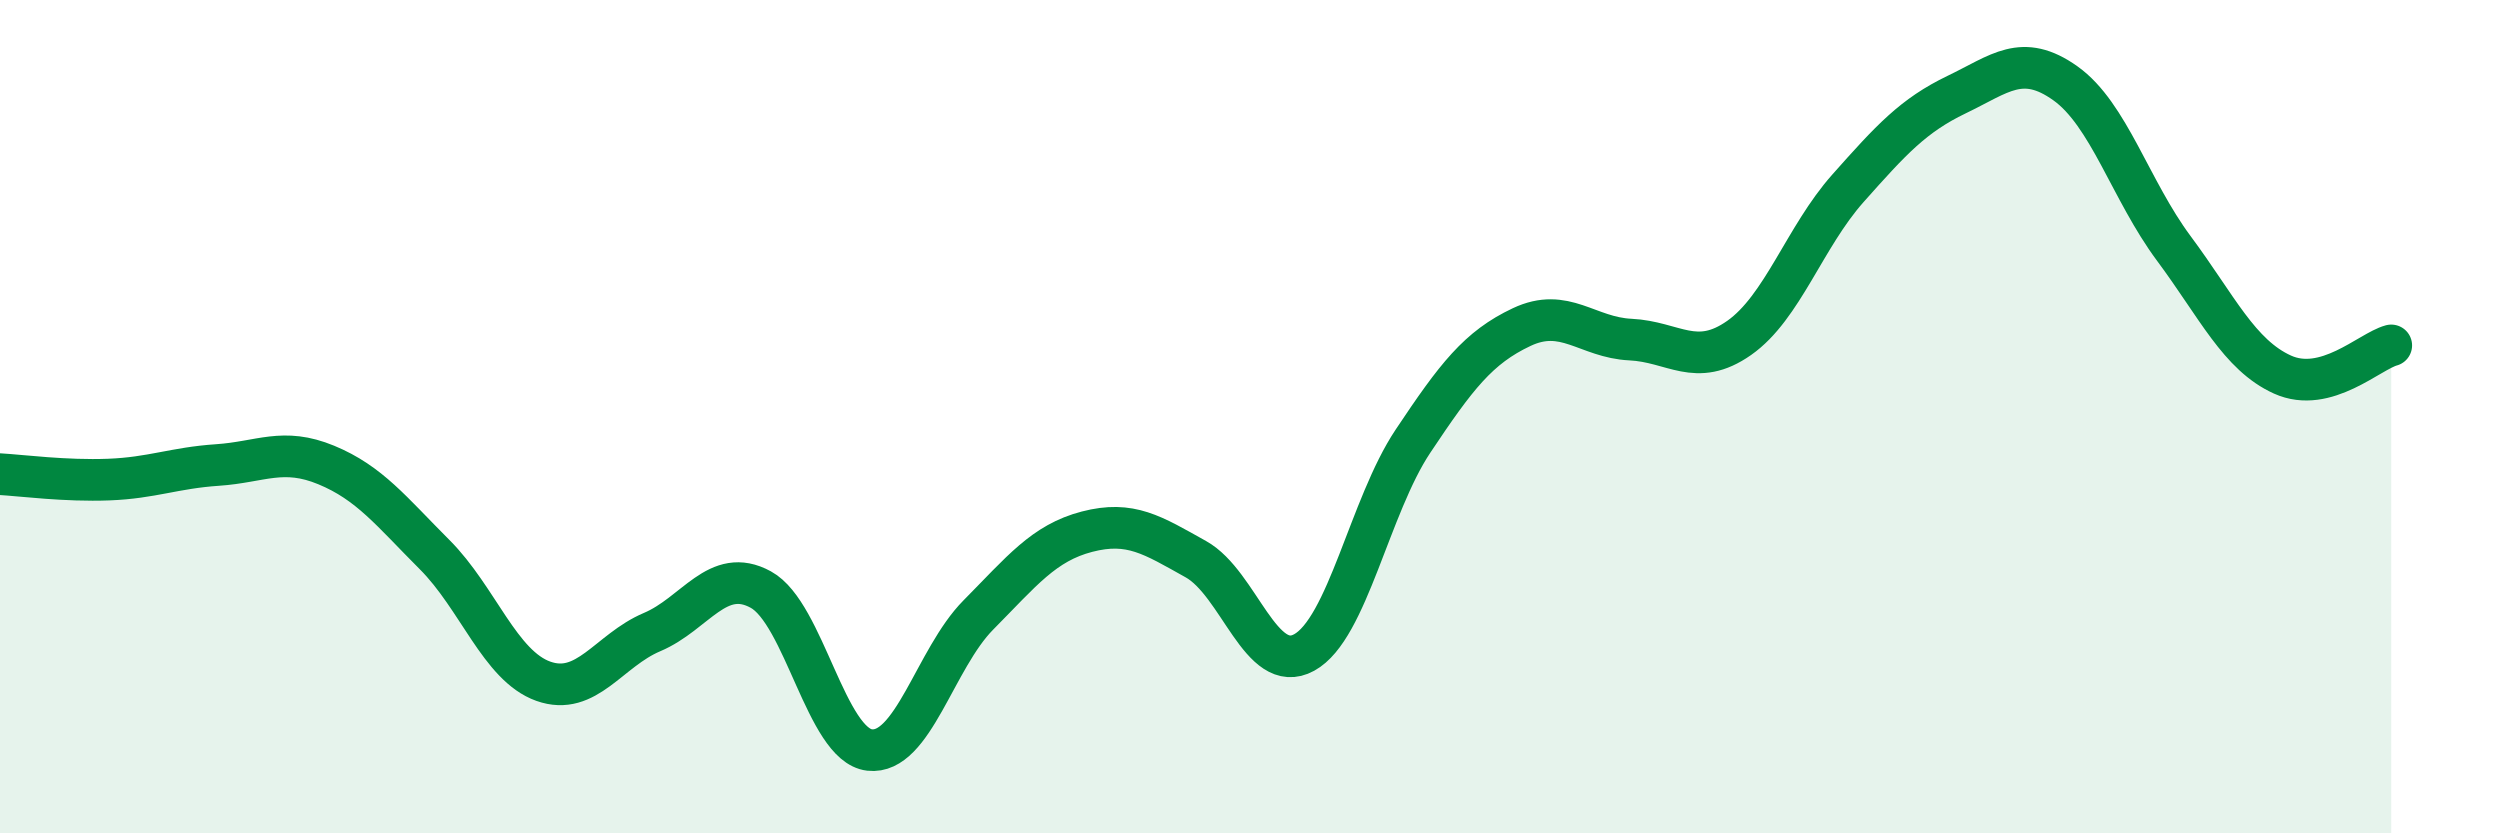
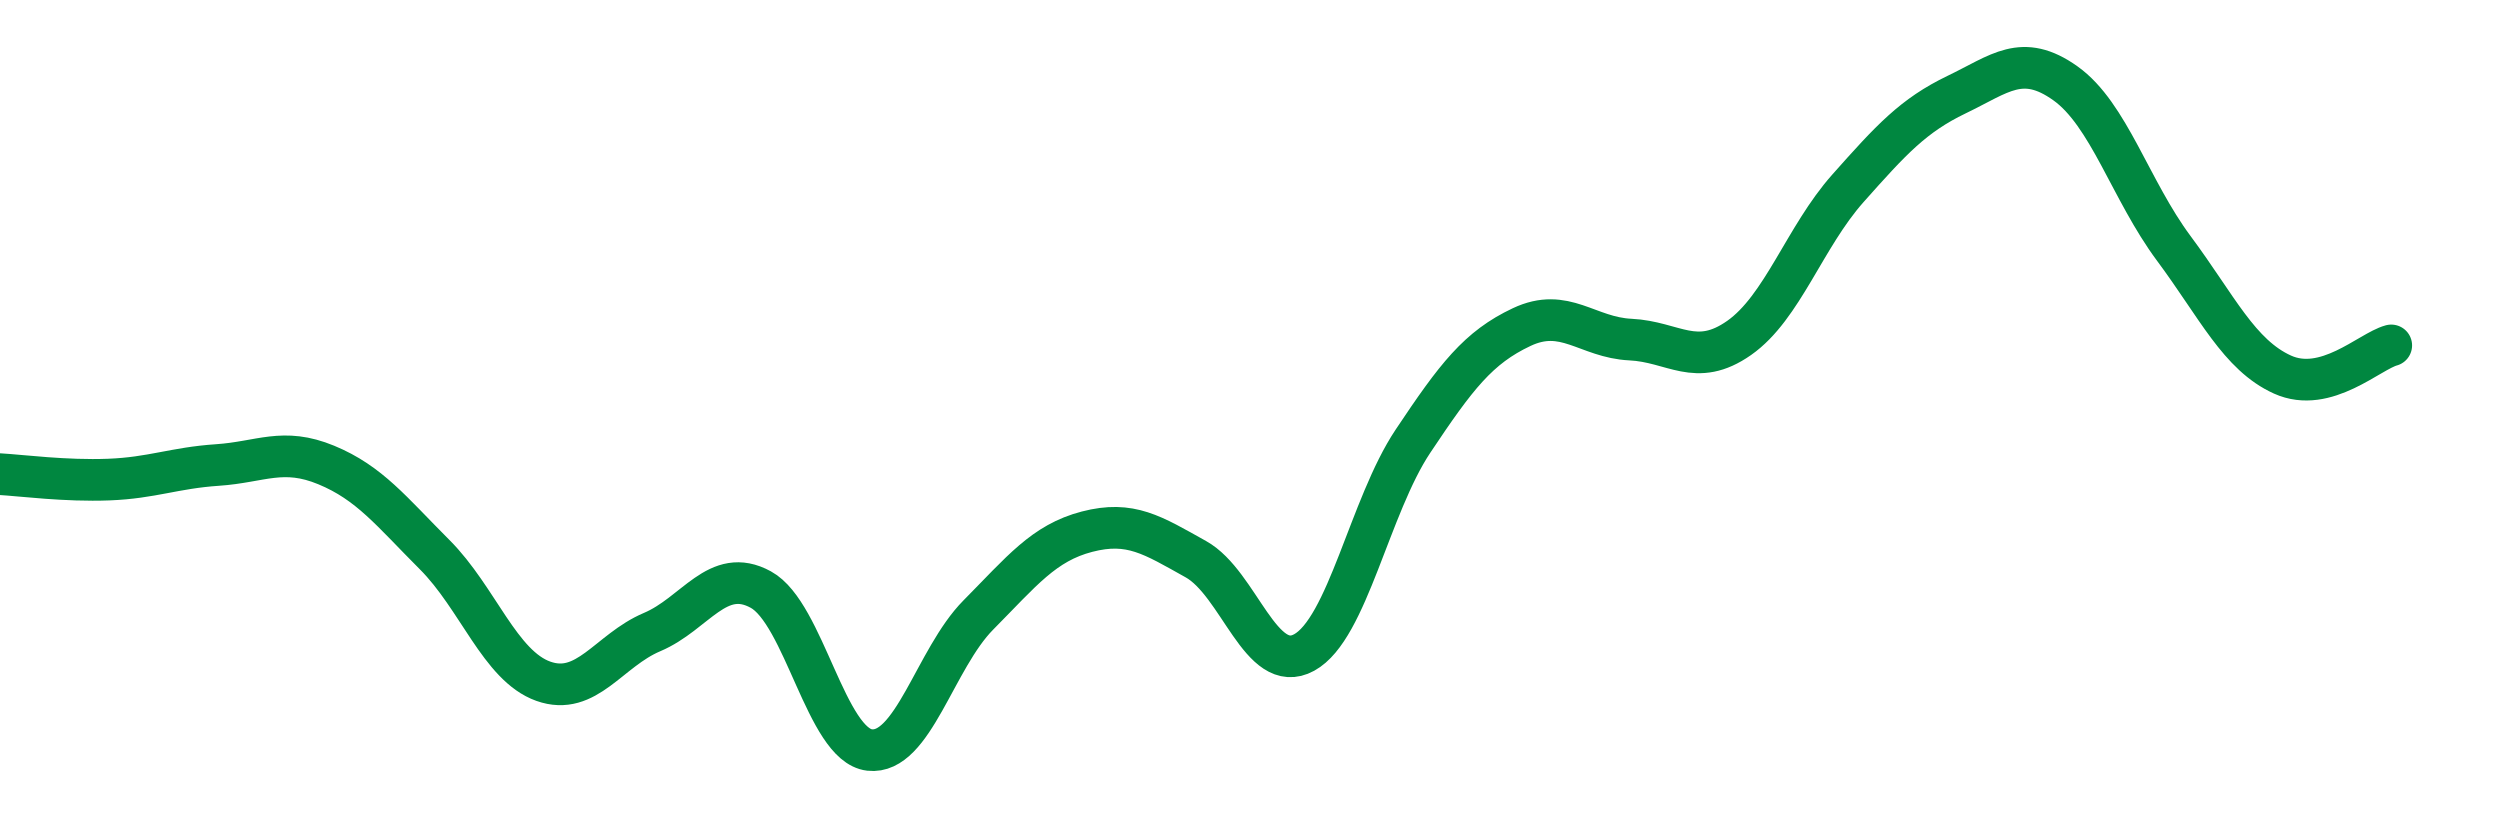
<svg xmlns="http://www.w3.org/2000/svg" width="60" height="20" viewBox="0 0 60 20">
-   <path d="M 0,11.38 C 0.52,11.41 1.57,11.55 2.61,11.51 C 3.65,11.47 4.18,11.23 5.22,11.16 C 6.26,11.09 6.79,10.73 7.83,11.16 C 8.87,11.59 9.39,12.27 10.43,13.31 C 11.47,14.35 12,15.98 13.04,16.35 C 14.08,16.72 14.61,15.61 15.65,15.17 C 16.69,14.73 17.22,13.58 18.26,14.15 C 19.3,14.72 19.83,17.88 20.87,18 C 21.91,18.12 22.44,15.81 23.48,14.76 C 24.52,13.71 25.05,13.03 26.09,12.76 C 27.13,12.49 27.66,12.84 28.7,13.42 C 29.74,14 30.26,16.23 31.3,15.66 C 32.34,15.09 32.87,12.15 33.91,10.59 C 34.95,9.03 35.48,8.34 36.52,7.85 C 37.56,7.36 38.09,8.1 39.13,8.15 C 40.17,8.2 40.7,8.84 41.74,8.11 C 42.78,7.38 43.31,5.69 44.35,4.52 C 45.39,3.35 45.92,2.77 46.96,2.27 C 48,1.77 48.53,1.26 49.57,2 C 50.61,2.74 51.13,4.56 52.17,5.96 C 53.21,7.36 53.74,8.52 54.78,8.99 C 55.82,9.46 56.87,8.43 57.39,8.29L57.39 20L0 20Z" fill="#008740" opacity="0.1" stroke-linecap="round" stroke-linejoin="round" />
  <path d="M 0,11.38 C 0.52,11.41 1.57,11.55 2.61,11.51 C 3.65,11.47 4.18,11.23 5.22,11.16 C 6.26,11.09 6.79,10.73 7.83,11.16 C 8.87,11.59 9.39,12.27 10.43,13.31 C 11.47,14.35 12,15.98 13.04,16.35 C 14.08,16.72 14.61,15.61 15.65,15.17 C 16.69,14.73 17.22,13.58 18.26,14.15 C 19.3,14.72 19.83,17.88 20.87,18 C 21.91,18.12 22.44,15.81 23.48,14.76 C 24.52,13.71 25.05,13.03 26.09,12.76 C 27.13,12.49 27.66,12.84 28.7,13.42 C 29.74,14 30.26,16.23 31.3,15.66 C 32.34,15.09 32.87,12.15 33.91,10.59 C 34.95,9.03 35.48,8.34 36.52,7.85 C 37.56,7.36 38.09,8.1 39.13,8.15 C 40.17,8.2 40.7,8.84 41.74,8.11 C 42.78,7.38 43.31,5.69 44.35,4.52 C 45.39,3.35 45.92,2.77 46.96,2.27 C 48,1.77 48.53,1.26 49.57,2 C 50.61,2.74 51.13,4.56 52.17,5.96 C 53.21,7.36 53.74,8.52 54.78,8.99 C 55.82,9.46 56.87,8.43 57.39,8.29" stroke="#008740" stroke-width="1" fill="none" stroke-linecap="round" stroke-linejoin="round" />
</svg>